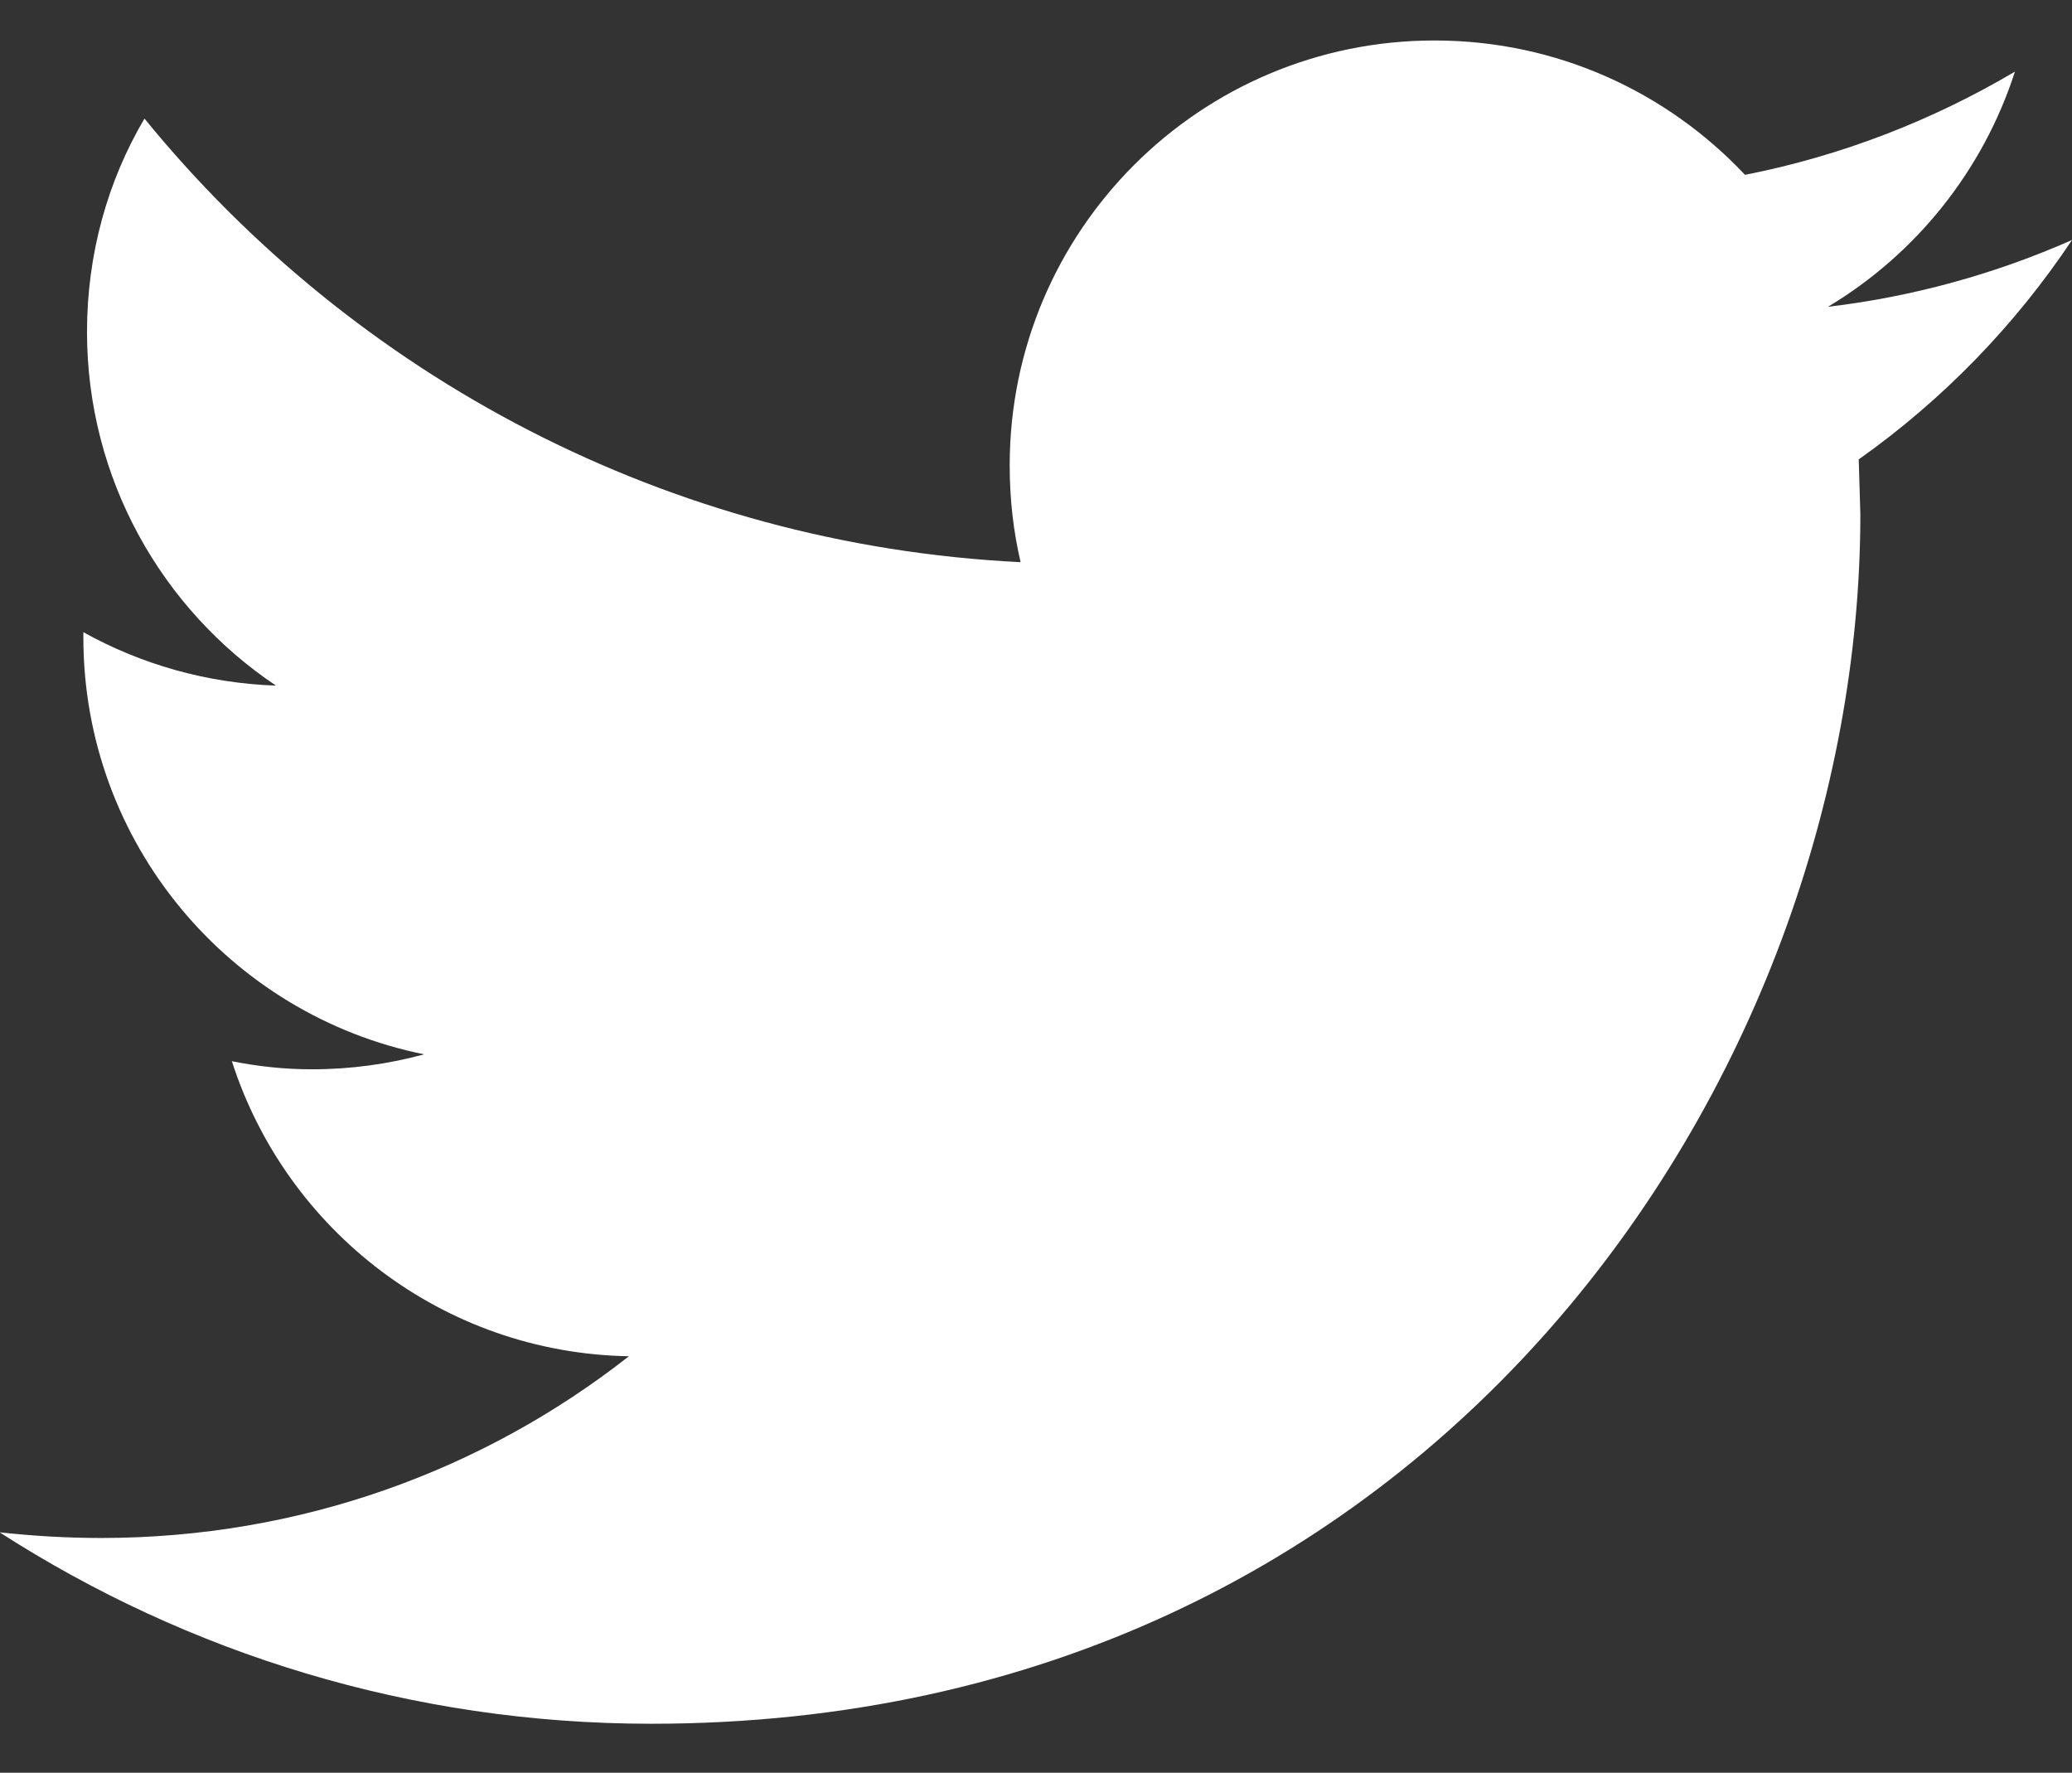
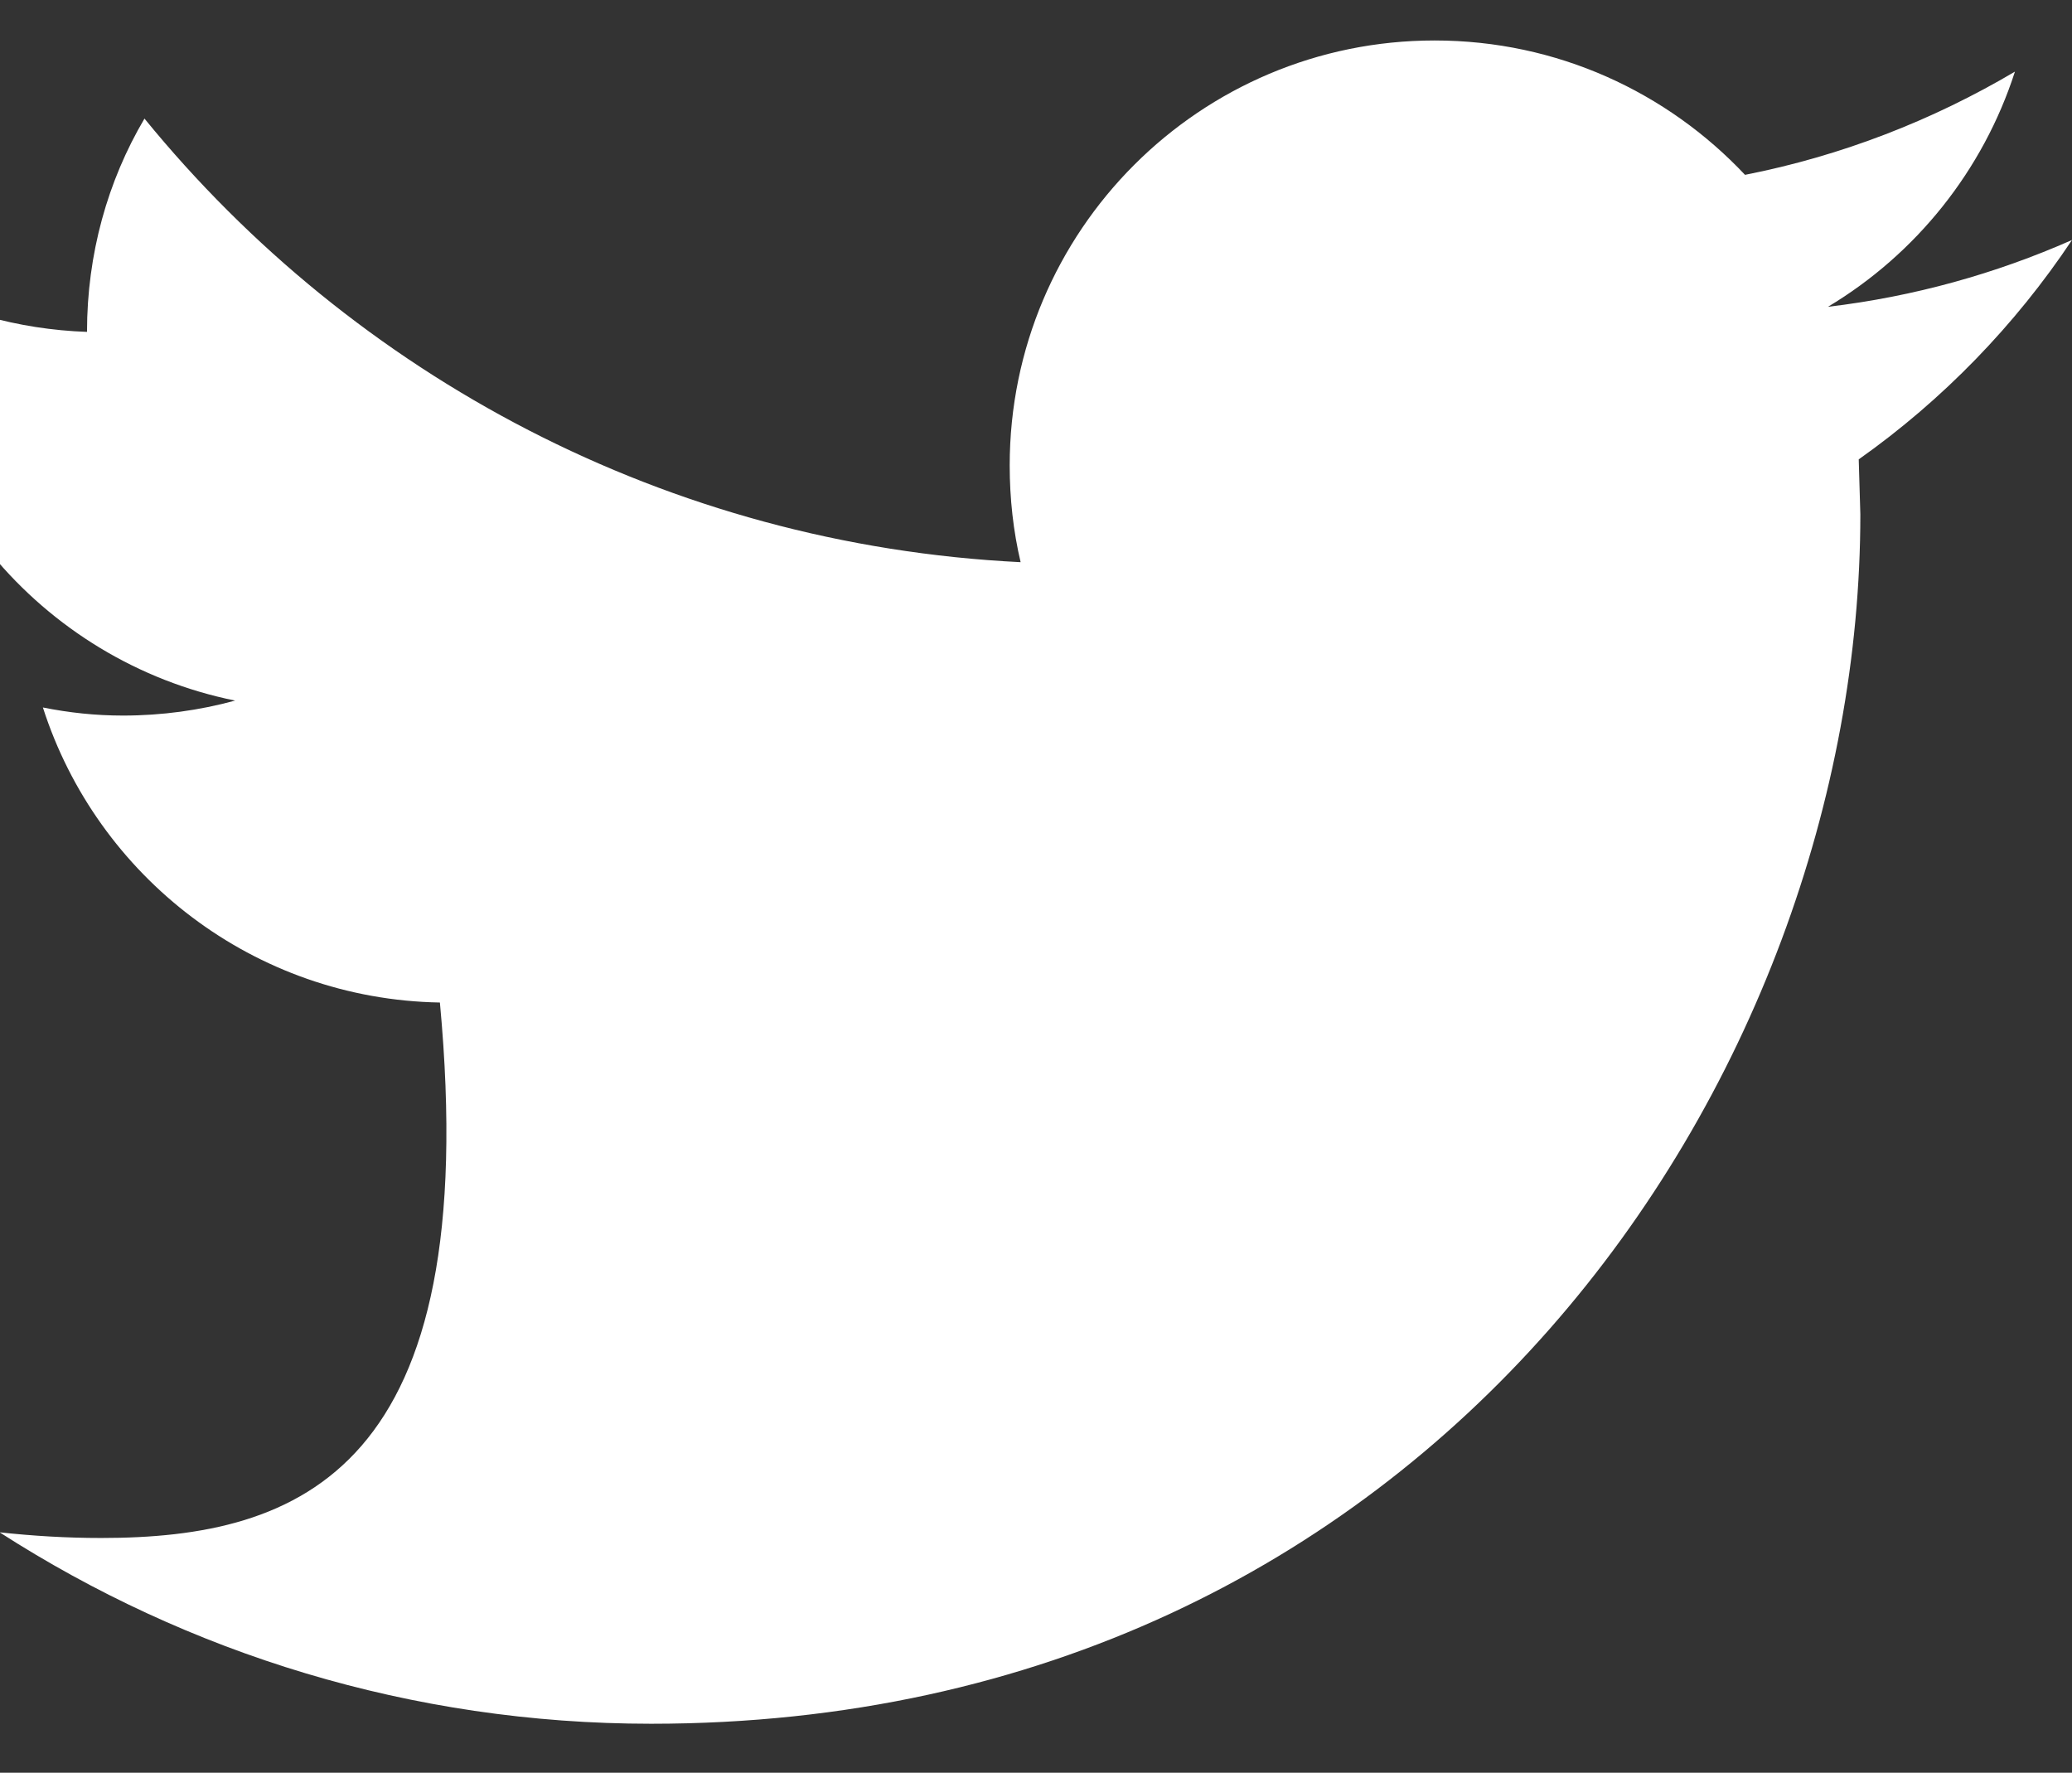
<svg xmlns="http://www.w3.org/2000/svg" version="1.1" id="Capa_1" x="0px" y="0px" viewBox="0 0 512 438" style="enable-background:new 0 0 512 438;" xml:space="preserve">
  <rect x="0" y="0" width="512" height="438" fill="#333333" stroke="none" />
  <style type="text/css">
	.st0{fill:#FFFFFF;}
</style>
  <g>
    <g>
-       <path class="st0" d="M512,59.3c-18.8,8.3-39.1,14-60.3,16.5c21.7-13,38.3-33.6,46.2-58.1c-20.3,12-42.8,20.8-66.7,25.5    C412,22.8,384.8,10,354.5,10c-58,0-105,47-105,105c0,8.2,0.9,16.3,2.7,23.9C164.9,134.6,87.5,92.8,35.7,29.3    C26.6,44.7,21.5,62.8,21.5,82c0,36.4,18.6,68.6,46.7,87.4c-17.2-0.6-33.4-5.3-47.6-13.2v1.3c0,50.9,36.2,93.3,84.2,103    c-8.8,2.4-18.1,3.7-27.7,3.7c-6.8,0-13.3-0.7-19.8-2c13.4,41.8,52.2,72.1,98.1,72.9C119.5,363.3,74.2,380,25,380    c-8.5,0-16.8-0.5-25.1-1.4c46.5,29.9,101.7,47.3,161,47.3c193.2,0,298.8-160,298.8-298.8l-0.4-13.6C480.1,98.8,498,80.3,512,59.3z    " />
+       <path class="st0" d="M512,59.3c-18.8,8.3-39.1,14-60.3,16.5c21.7-13,38.3-33.6,46.2-58.1c-20.3,12-42.8,20.8-66.7,25.5    C412,22.8,384.8,10,354.5,10c-58,0-105,47-105,105c0,8.2,0.9,16.3,2.7,23.9C164.9,134.6,87.5,92.8,35.7,29.3    C26.6,44.7,21.5,62.8,21.5,82c-17.2-0.6-33.4-5.3-47.6-13.2v1.3c0,50.9,36.2,93.3,84.2,103    c-8.8,2.4-18.1,3.7-27.7,3.7c-6.8,0-13.3-0.7-19.8-2c13.4,41.8,52.2,72.1,98.1,72.9C119.5,363.3,74.2,380,25,380    c-8.5,0-16.8-0.5-25.1-1.4c46.5,29.9,101.7,47.3,161,47.3c193.2,0,298.8-160,298.8-298.8l-0.4-13.6C480.1,98.8,498,80.3,512,59.3z    " />
    </g>
  </g>
</svg>